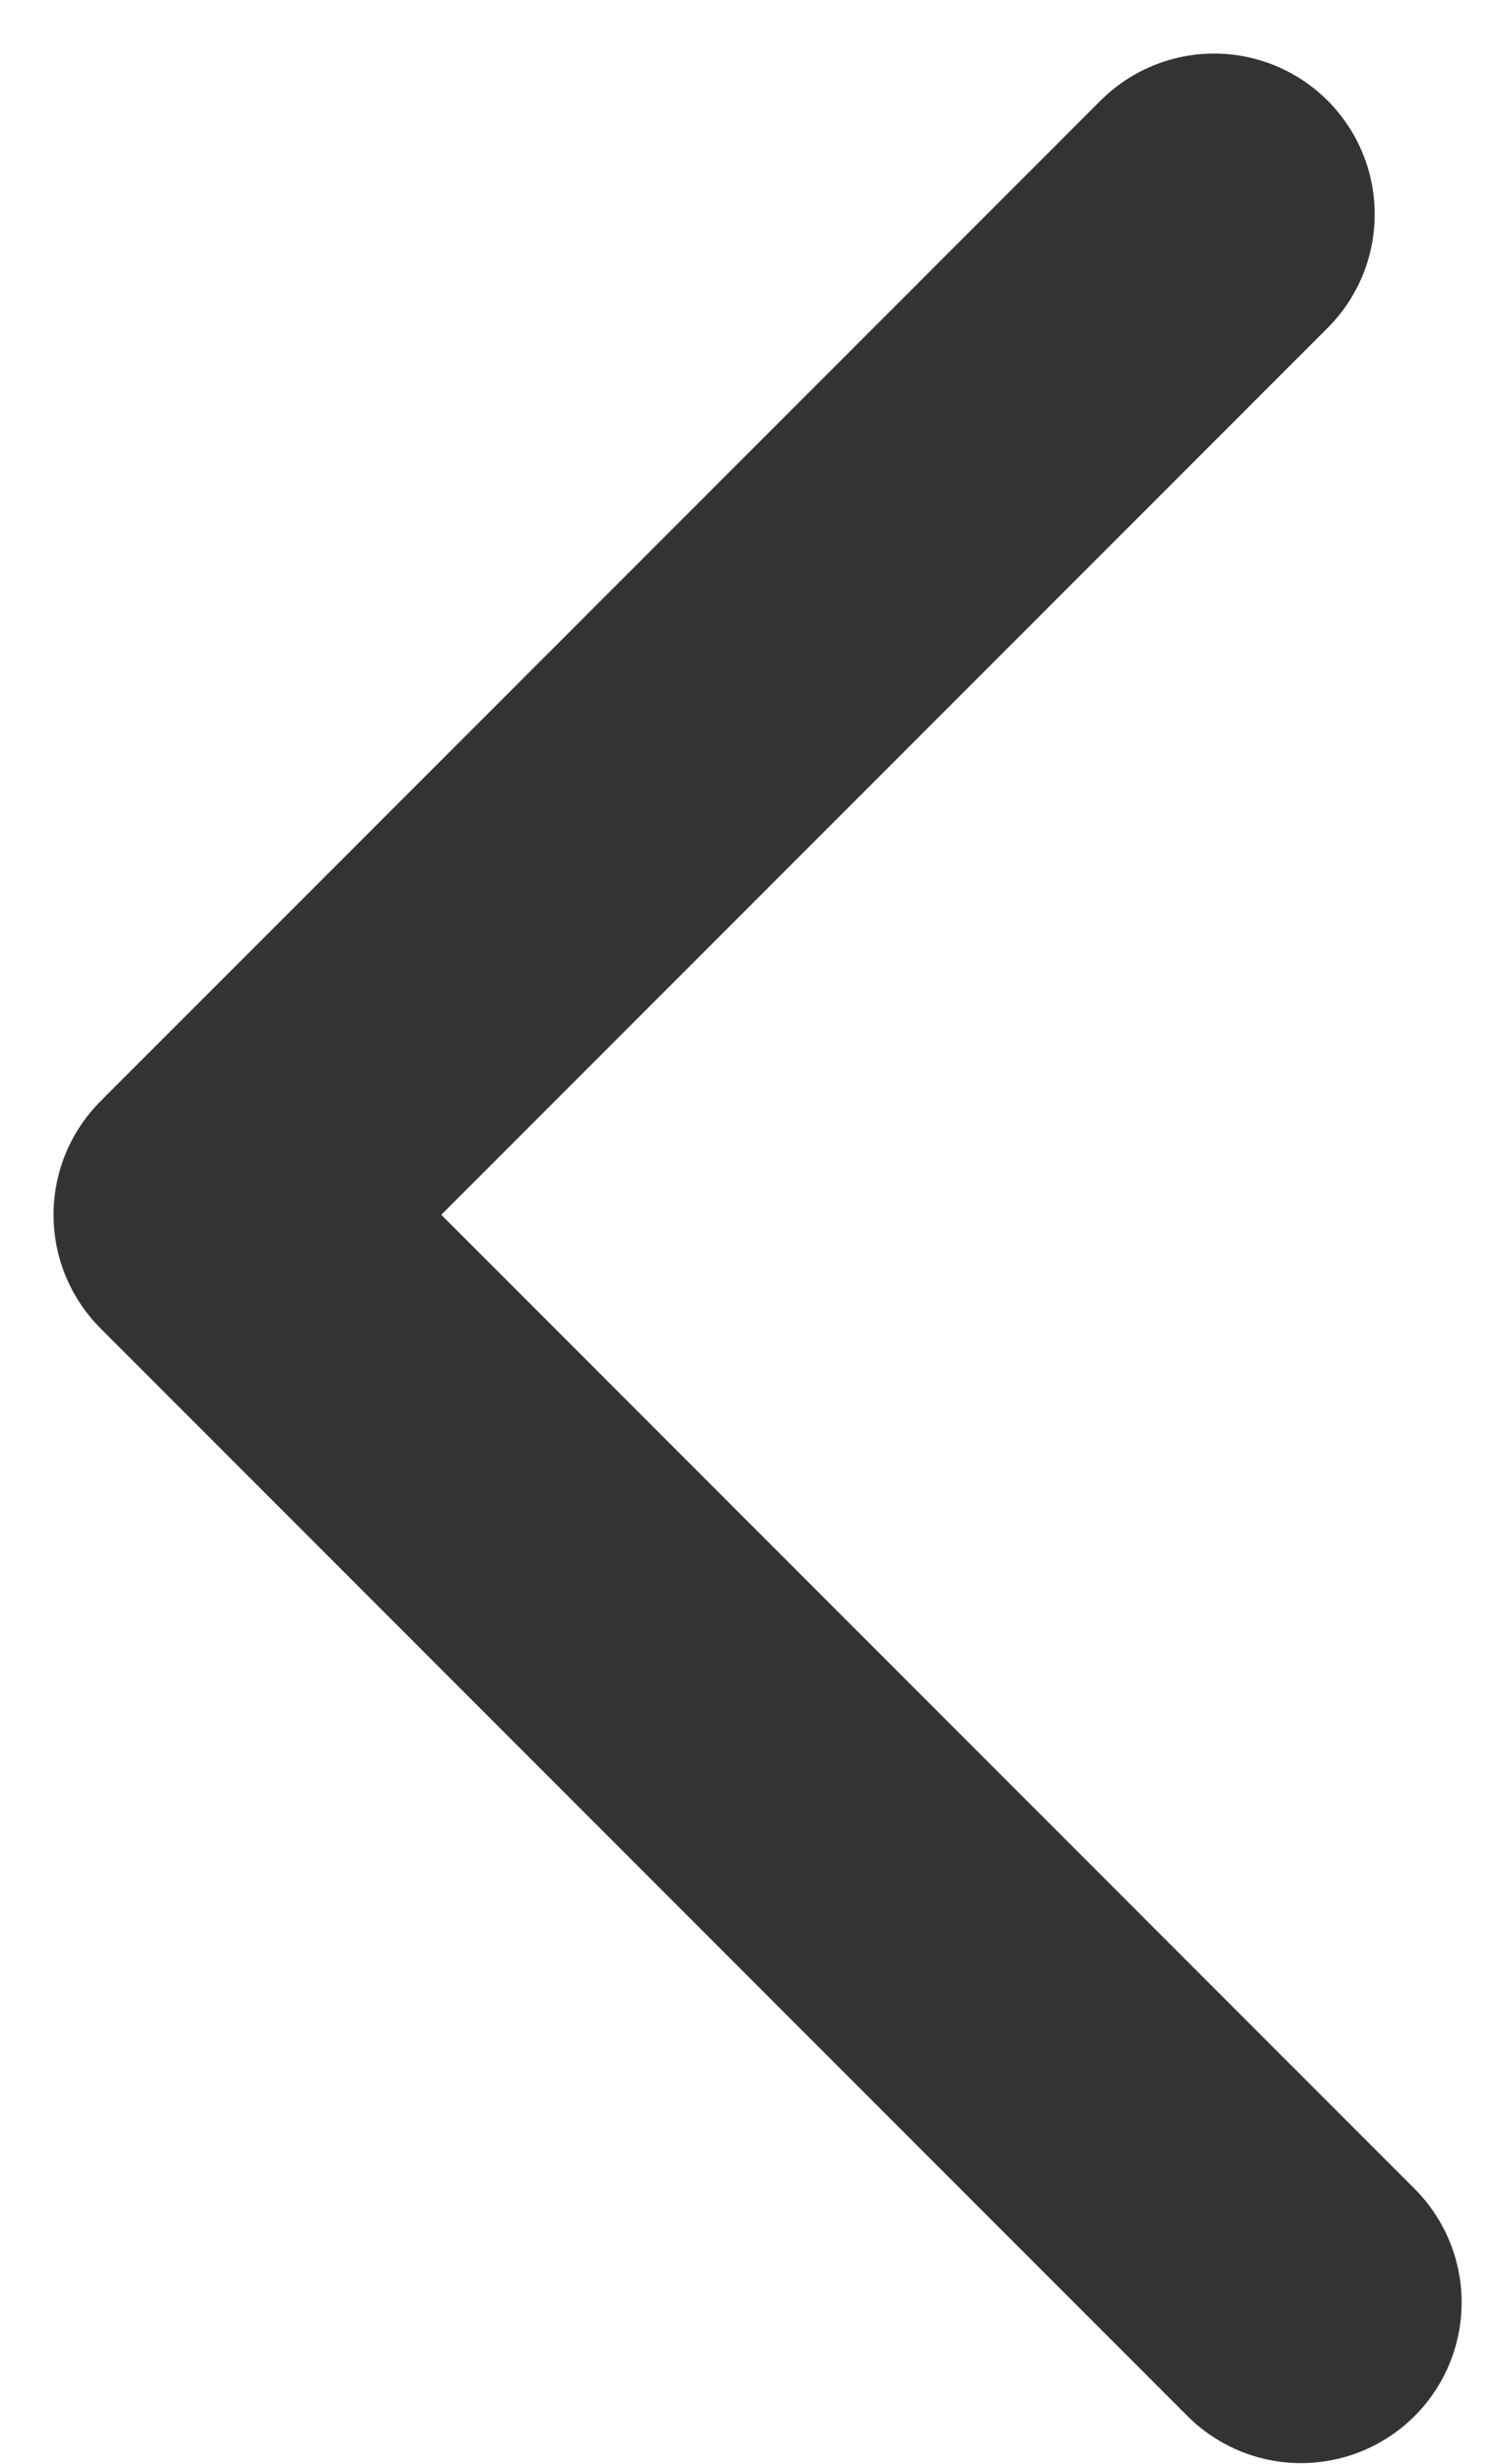
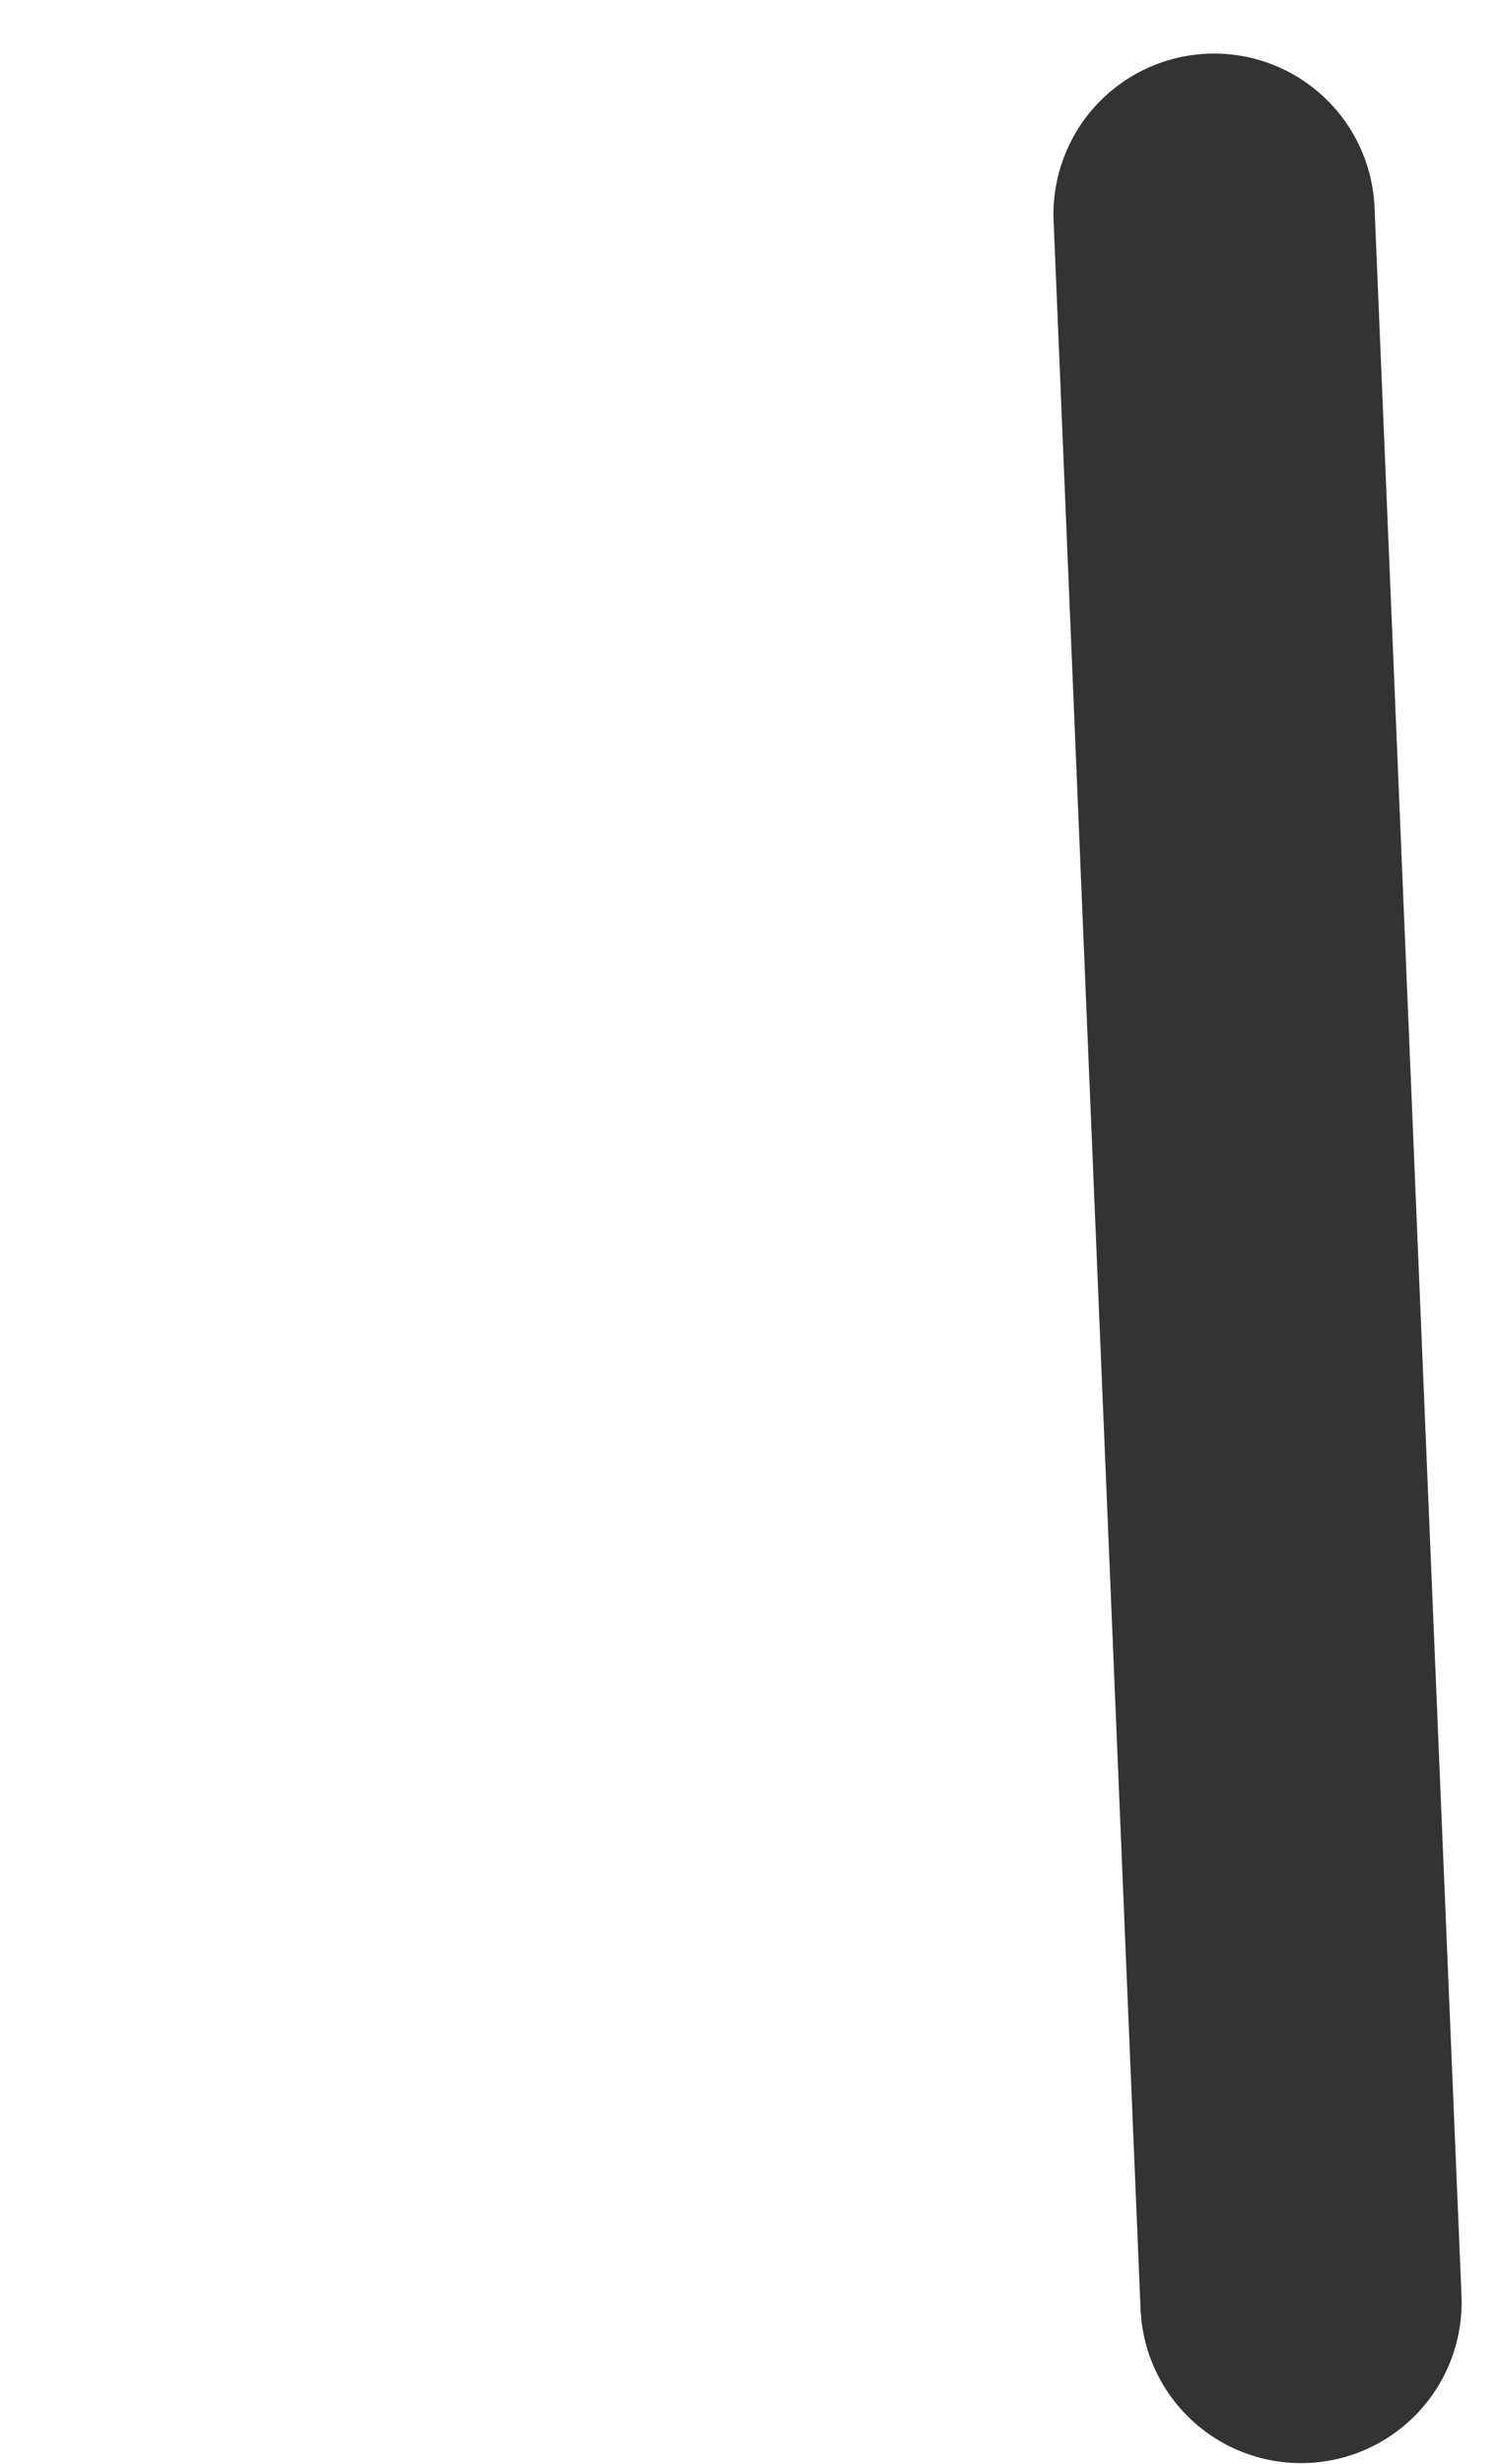
<svg xmlns="http://www.w3.org/2000/svg" width="14" height="23" viewBox="0 0 14 23" fill="none">
-   <path d="M11.339 2L2 11.339L12.151 21.491" stroke="#333333" stroke-width="3" stroke-linecap="round" stroke-linejoin="round" />
+   <path d="M11.339 2L12.151 21.491" stroke="#333333" stroke-width="3" stroke-linecap="round" stroke-linejoin="round" />
</svg>